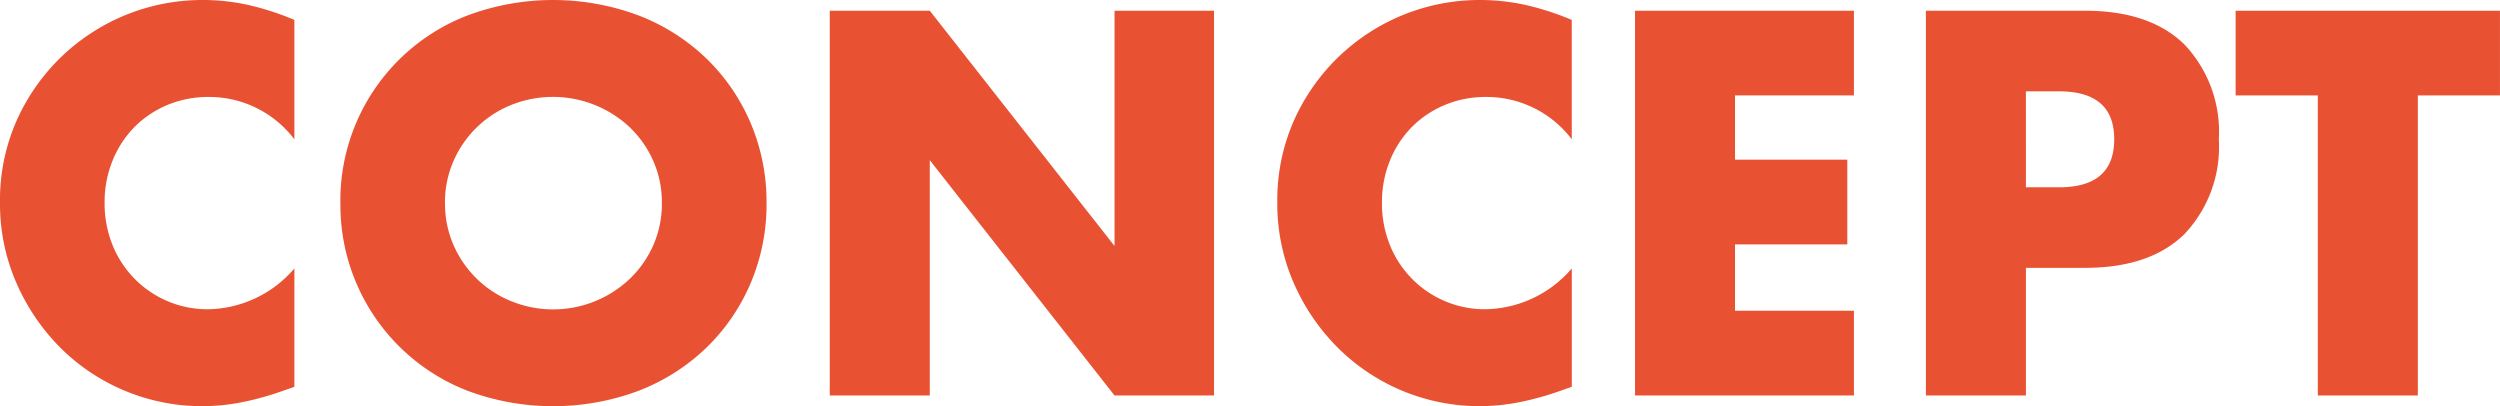
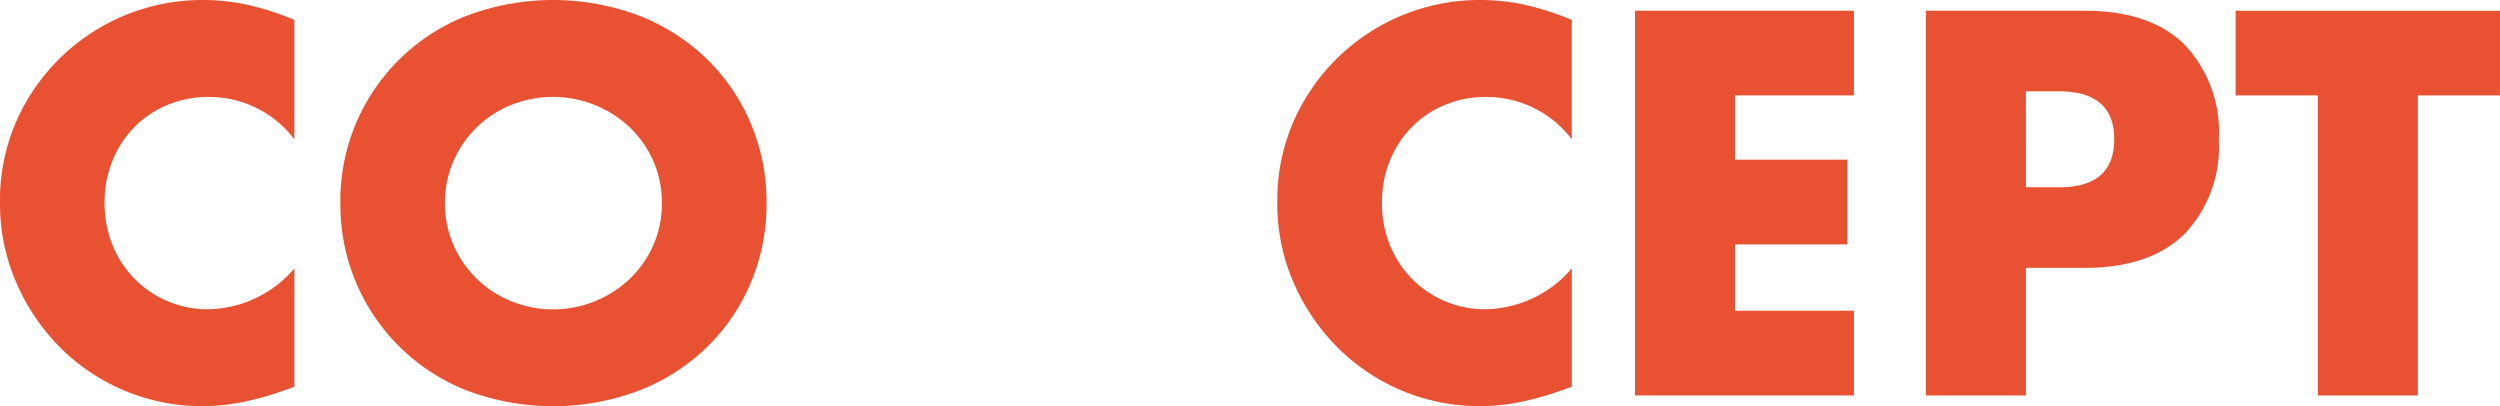
<svg xmlns="http://www.w3.org/2000/svg" viewBox="0 0 167.3 27.184">
  <g id="グループ_2069" data-name="グループ 2069" transform="translate(0)">
    <path id="パス_716" data-name="パス 716" d="M19.7,9.323a7.144,7.144,0,0,0-5.737-2.834,7.015,7.015,0,0,0-2.783.546,6.769,6.769,0,0,0-2.2,1.485A6.845,6.845,0,0,0,7.53,10.757,7.343,7.343,0,0,0,7,13.558a7.433,7.433,0,0,0,.529,2.835A6.835,6.835,0,0,0,11.2,20.149a6.806,6.806,0,0,0,2.732.546A7.749,7.749,0,0,0,19.7,17.963v7.923l-.683.239a19.834,19.834,0,0,1-2.869.8,13.891,13.891,0,0,1-2.63.256,13.437,13.437,0,0,1-9.408-3.842A14.092,14.092,0,0,1,1.127,19,13.228,13.228,0,0,1,0,13.524,13.156,13.156,0,0,1,1.11,8.077,13.6,13.6,0,0,1,13.558,0,14.142,14.142,0,0,1,16.58.325,18.377,18.377,0,0,1,19.7,1.332Z" transform="translate(0 0)" fill="#e95133" />
    <path id="パス_717" data-name="パス 717" d="M44.394,13.592a13.268,13.268,0,0,1,8.487-12.55,16.368,16.368,0,0,1,11.491,0A13.577,13.577,0,0,1,68.9,3.927a13.2,13.2,0,0,1,2.954,4.32,13.459,13.459,0,0,1,1.059,5.345,13.452,13.452,0,0,1-1.059,5.344,13.194,13.194,0,0,1-2.954,4.32,13.569,13.569,0,0,1-4.525,2.886,16.368,16.368,0,0,1-11.491,0,13.32,13.32,0,0,1-8.487-12.55m7,0a6.853,6.853,0,0,0,.581,2.834,7.089,7.089,0,0,0,3.876,3.74A7.447,7.447,0,0,0,63.74,18.68a7.048,7.048,0,0,0,1.588-2.254,6.861,6.861,0,0,0,.58-2.834,6.862,6.862,0,0,0-.58-2.834A7.054,7.054,0,0,0,63.74,8.5a7.512,7.512,0,0,0-7.889-1.486,7.089,7.089,0,0,0-3.876,3.74,6.854,6.854,0,0,0-.581,2.834" transform="translate(-21.616 0)" fill="#e95133" />
-     <path id="パス_718" data-name="パス 718" d="M108.223,27.147V1.4h6.694l12.362,15.743V1.4h6.659V27.147h-6.659L114.916,11.4V27.147Z" transform="translate(-52.695 -0.681)" fill="#e95133" />
    <path id="パス_719" data-name="パス 719" d="M186.3,9.323a7.144,7.144,0,0,0-5.737-2.834,7.015,7.015,0,0,0-2.783.546,6.769,6.769,0,0,0-2.2,1.485,6.845,6.845,0,0,0-1.452,2.237,7.343,7.343,0,0,0-.529,2.8,7.433,7.433,0,0,0,.529,2.835,6.835,6.835,0,0,0,3.672,3.756,6.806,6.806,0,0,0,2.732.546,7.749,7.749,0,0,0,5.771-2.732v7.923l-.683.239a19.834,19.834,0,0,1-2.869.8,13.891,13.891,0,0,1-2.63.256,13.437,13.437,0,0,1-9.408-3.842A14.092,14.092,0,0,1,167.722,19a13.228,13.228,0,0,1-1.127-5.481,13.156,13.156,0,0,1,1.11-5.447A13.6,13.6,0,0,1,180.153,0a14.142,14.142,0,0,1,3.022.325A18.377,18.377,0,0,1,186.3,1.332Z" transform="translate(-81.118 0)" fill="#e95133" />
    <path id="パス_720" data-name="パス 720" d="M227.9,7.066h-7.957v4.3h7.513v5.669h-7.513v4.44H227.9v5.669H213.251V1.4H227.9Z" transform="translate(-103.835 -0.68)" fill="#e95133" />
    <path id="パス_721" data-name="パス 721" d="M257.882,27.147h-6.694V1.4h10.655q4.336,0,6.642,2.254A8.478,8.478,0,0,1,270.79,10a8.477,8.477,0,0,1-2.305,6.351q-2.305,2.254-6.642,2.254h-3.962Zm0-13.933h2.22q3.688,0,3.689-3.21T260.1,6.794h-2.22Z" transform="translate(-122.307 -0.681)" fill="#e95133" />
    <path id="パス_722" data-name="パス 722" d="M303.781,7.066v20.08h-6.694V7.066h-5.5V1.4h17.69V7.066Z" transform="translate(-141.979 -0.68)" fill="#e95133" />
  </g>
</svg>